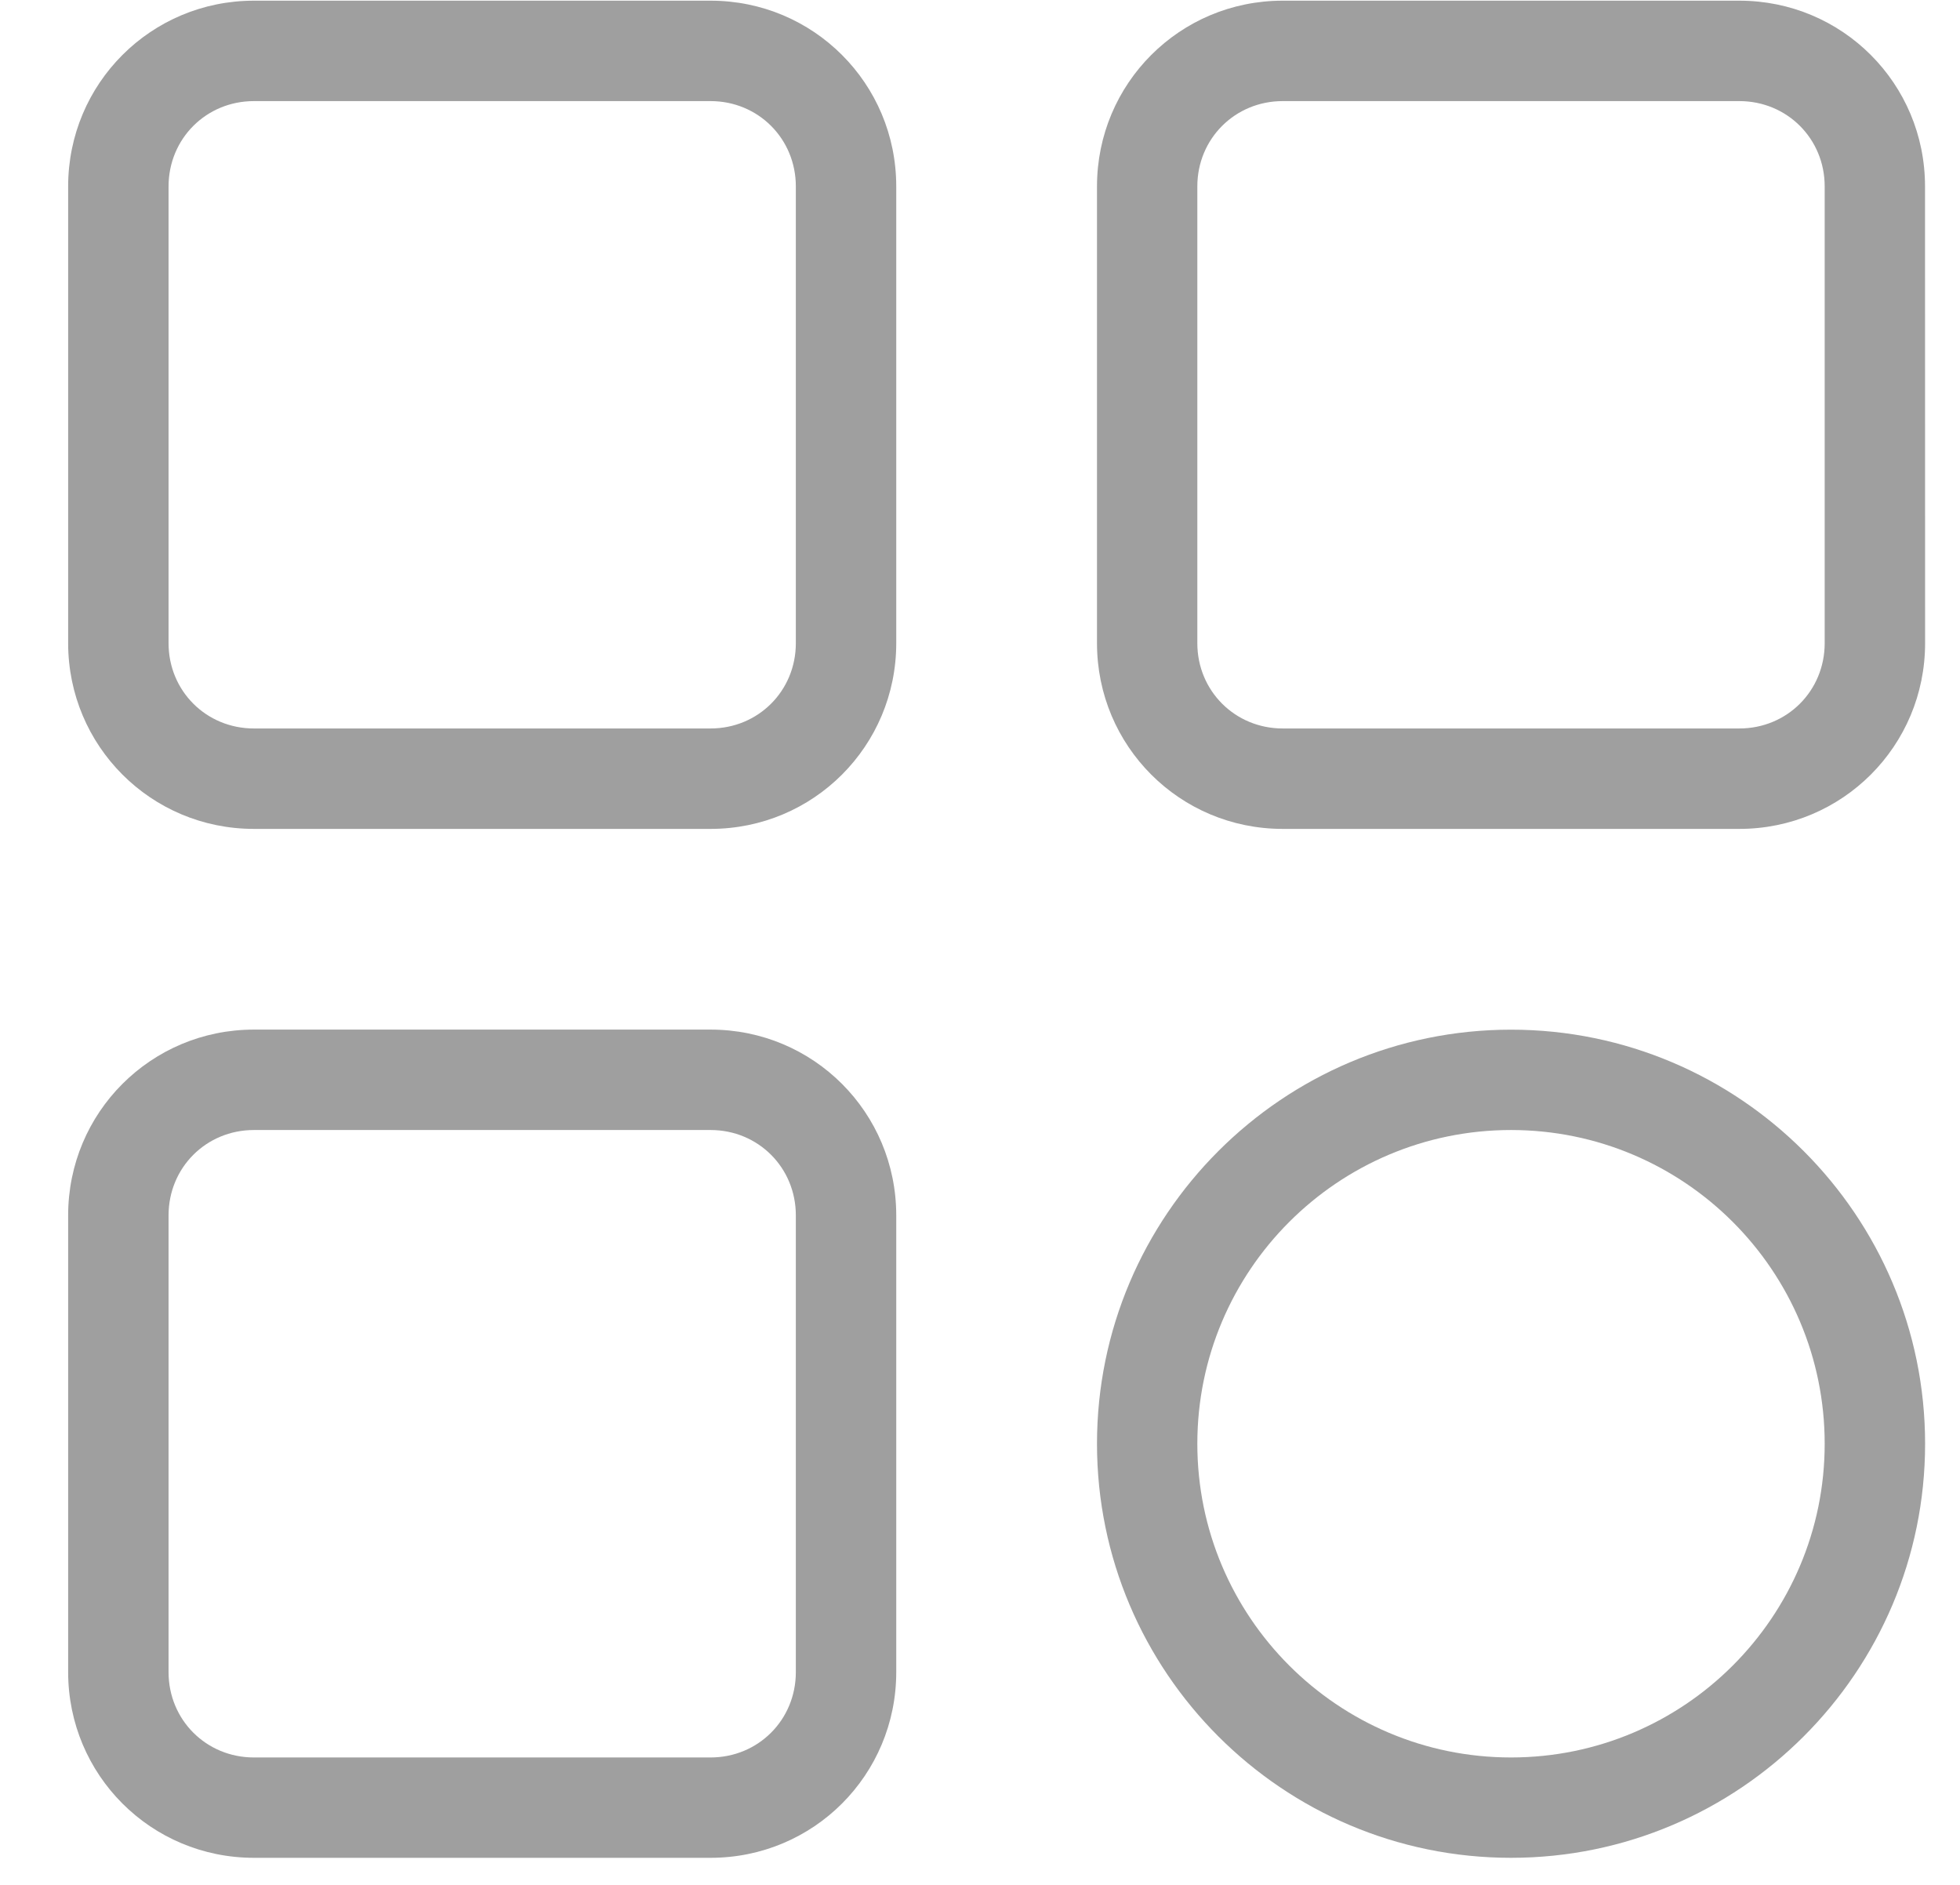
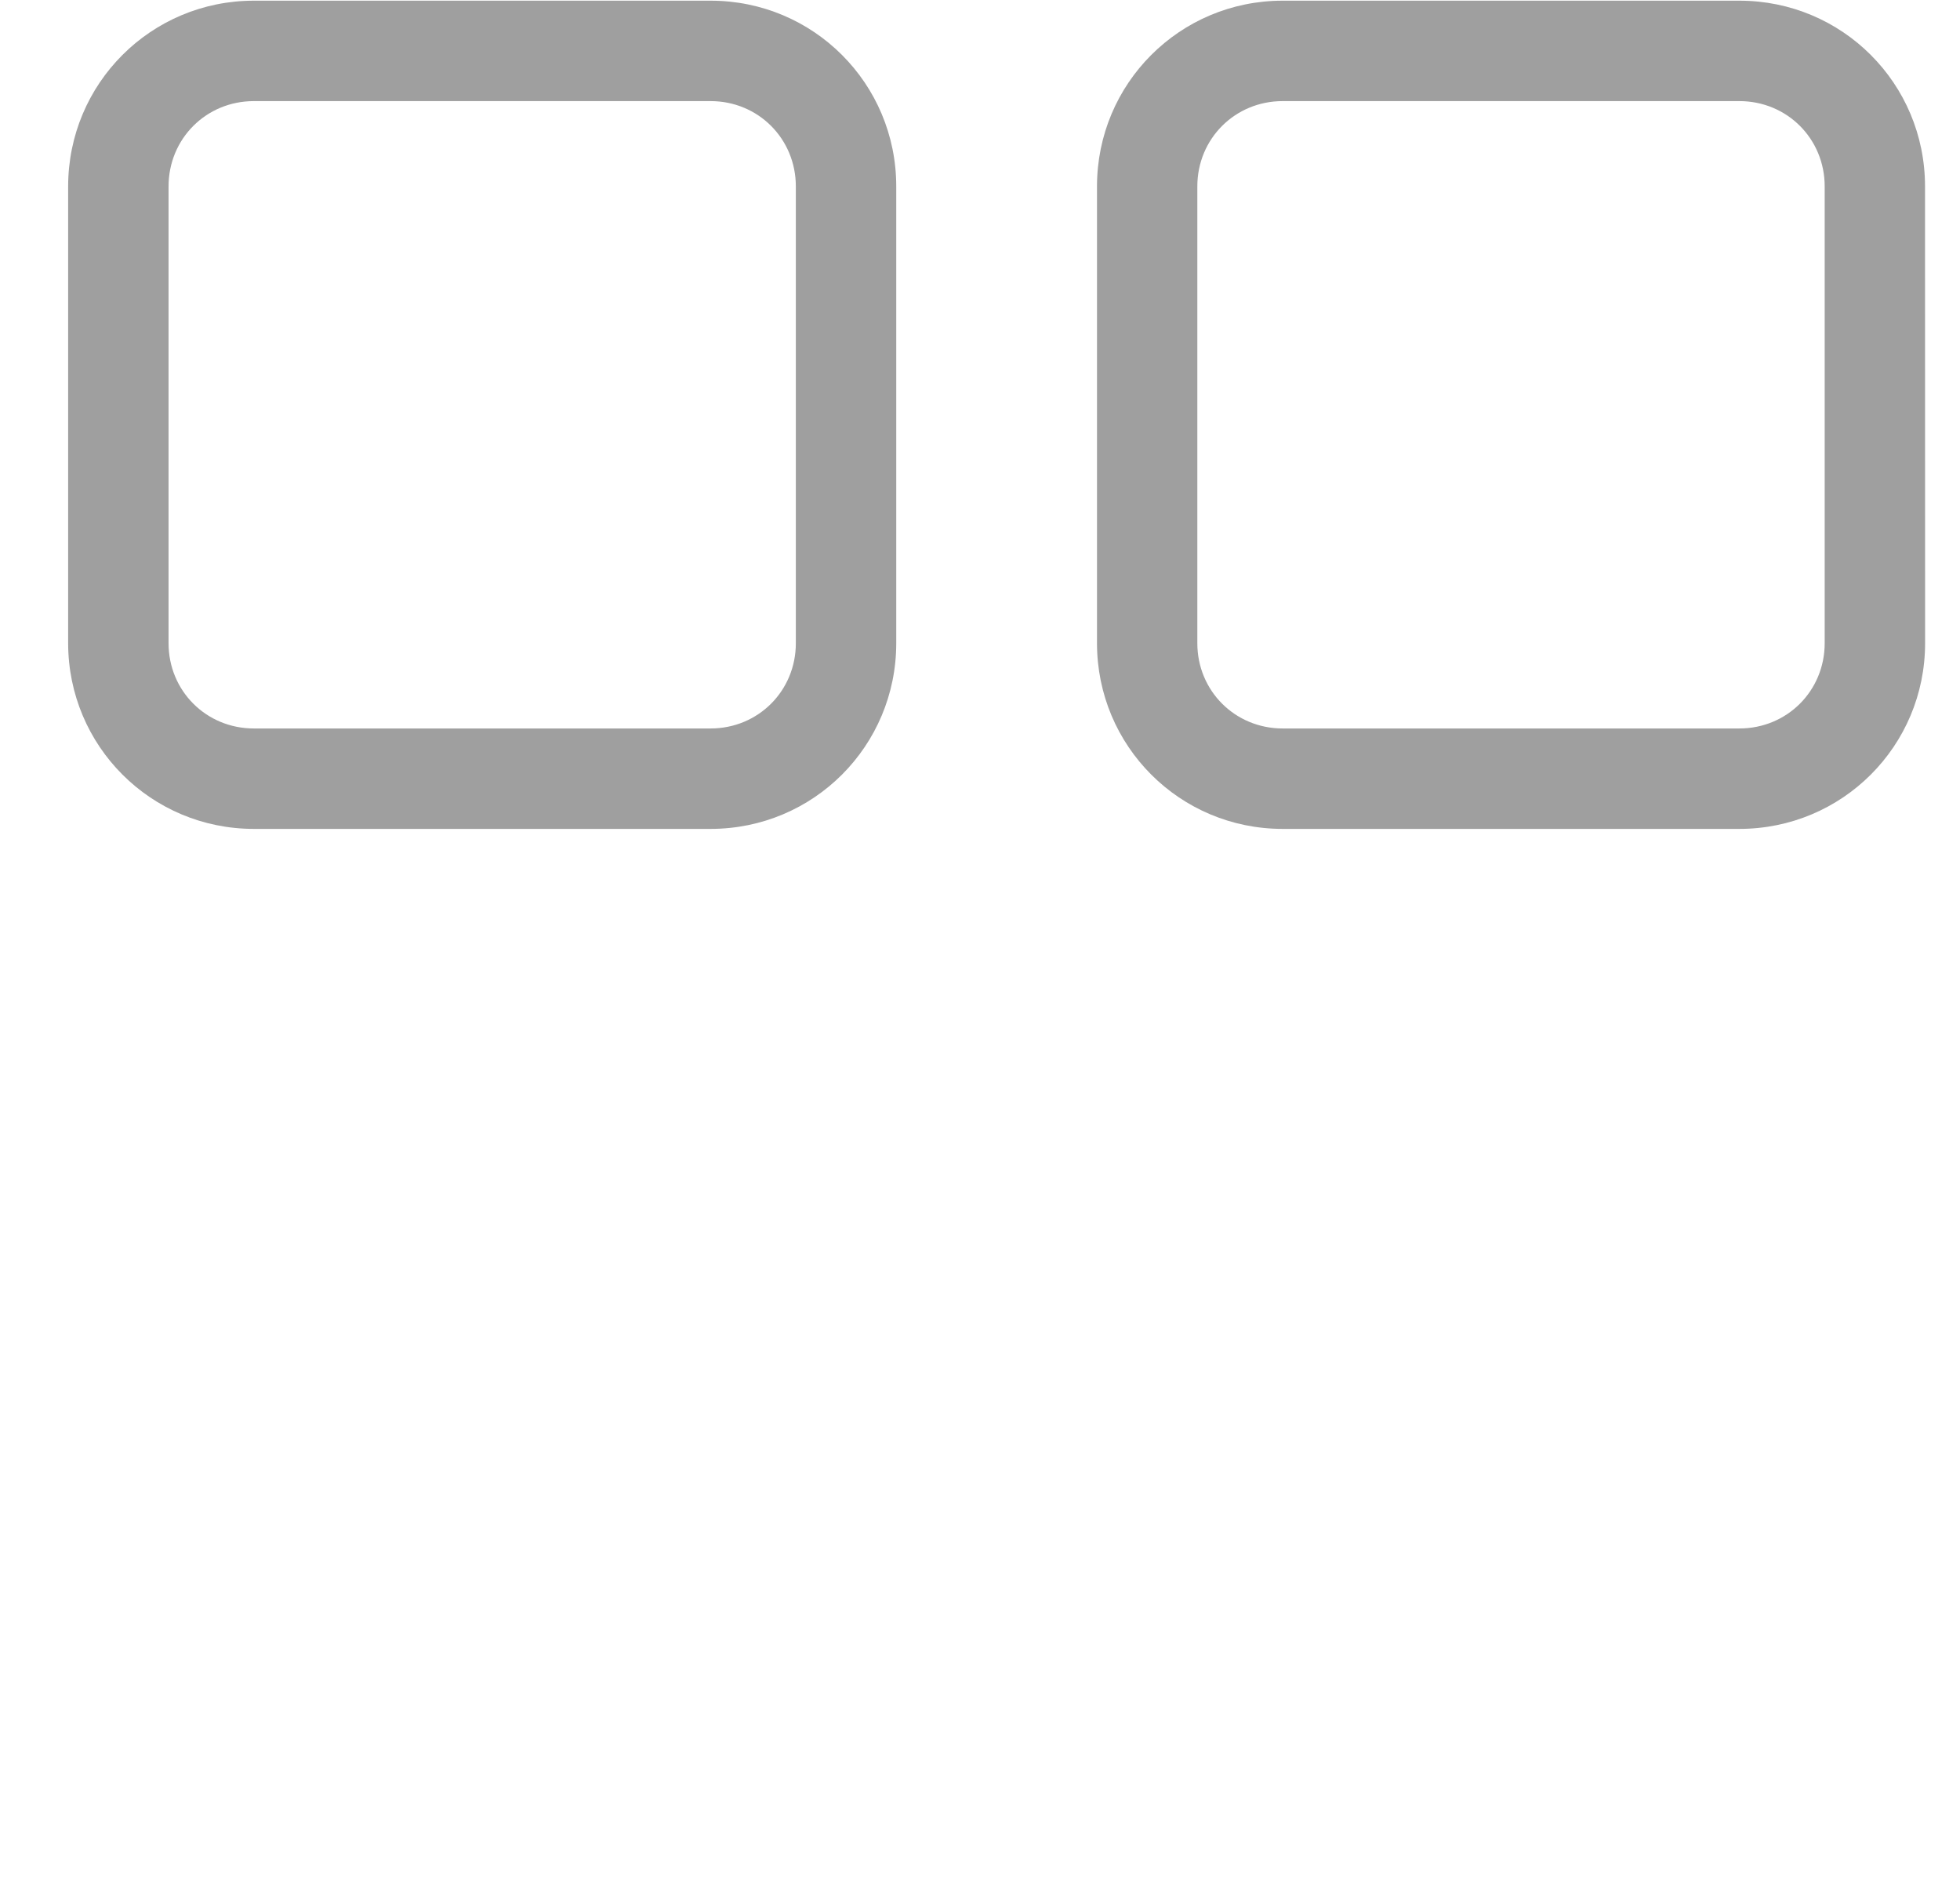
<svg xmlns="http://www.w3.org/2000/svg" width="26" height="25" viewBox="0 0 26 25" fill="none">
  <path d="M3.368 10.994H9.426C10.791 10.994 11.889 9.895 11.889 8.531V2.472C11.889 1.108 10.791 0.009 9.426 0.009L3.368 0.009C2.003 0.009 0.904 1.108 0.904 2.473V8.531C0.905 9.895 2.003 10.994 3.368 10.994ZM2.236 2.473C2.236 1.84 2.735 1.341 3.368 1.341H9.426C10.058 1.341 10.557 1.84 10.557 2.473V8.531C10.557 9.163 10.058 9.662 9.426 9.662H3.368C2.735 9.662 2.236 9.163 2.236 8.531V2.473Z" fill="#9F9F9F" />
  <path d="M23.073 0.009H17.015C15.65 0.009 14.552 1.108 14.552 2.472V8.531C14.552 9.895 15.65 10.994 17.015 10.994H23.073C24.438 10.994 25.537 9.895 25.537 8.531L25.536 2.472C25.536 1.107 24.438 0.009 23.073 0.009L23.073 0.009ZM24.205 8.531C24.205 9.163 23.706 9.662 23.073 9.662H17.015C16.383 9.662 15.883 9.163 15.883 8.531V2.472C15.883 1.84 16.383 1.341 17.015 1.341H23.073C23.706 1.341 24.205 1.84 24.205 2.472V8.531Z" fill="#9F9F9F" />
-   <path d="M3.368 24.641H9.426C10.791 24.641 11.889 23.543 11.889 22.178V16.12C11.889 14.755 10.791 13.656 9.426 13.656H3.368C2.003 13.656 0.904 14.755 0.904 16.12V22.178C0.905 23.543 2.003 24.641 3.368 24.641V24.641ZM2.236 16.12C2.236 15.487 2.735 14.988 3.368 14.988H9.426C10.058 14.988 10.557 15.487 10.557 16.12V22.178C10.557 22.811 10.058 23.31 9.426 23.31H3.368C2.735 23.31 2.236 22.811 2.236 22.178V16.12Z" fill="#9F9F9F" />
-   <path d="M20.044 13.657C17.015 13.657 14.552 16.12 14.552 19.149C14.552 22.178 17.015 24.641 20.044 24.641C23.073 24.641 25.537 22.178 25.537 19.149C25.537 16.12 23.073 13.657 20.044 13.657ZM20.044 23.31C17.747 23.31 15.883 21.446 15.883 19.149C15.883 16.852 17.747 14.988 20.044 14.988C22.341 14.988 24.205 16.852 24.205 19.149C24.205 21.446 22.341 23.31 20.044 23.31Z" fill="#9F9F9F" />
</svg>